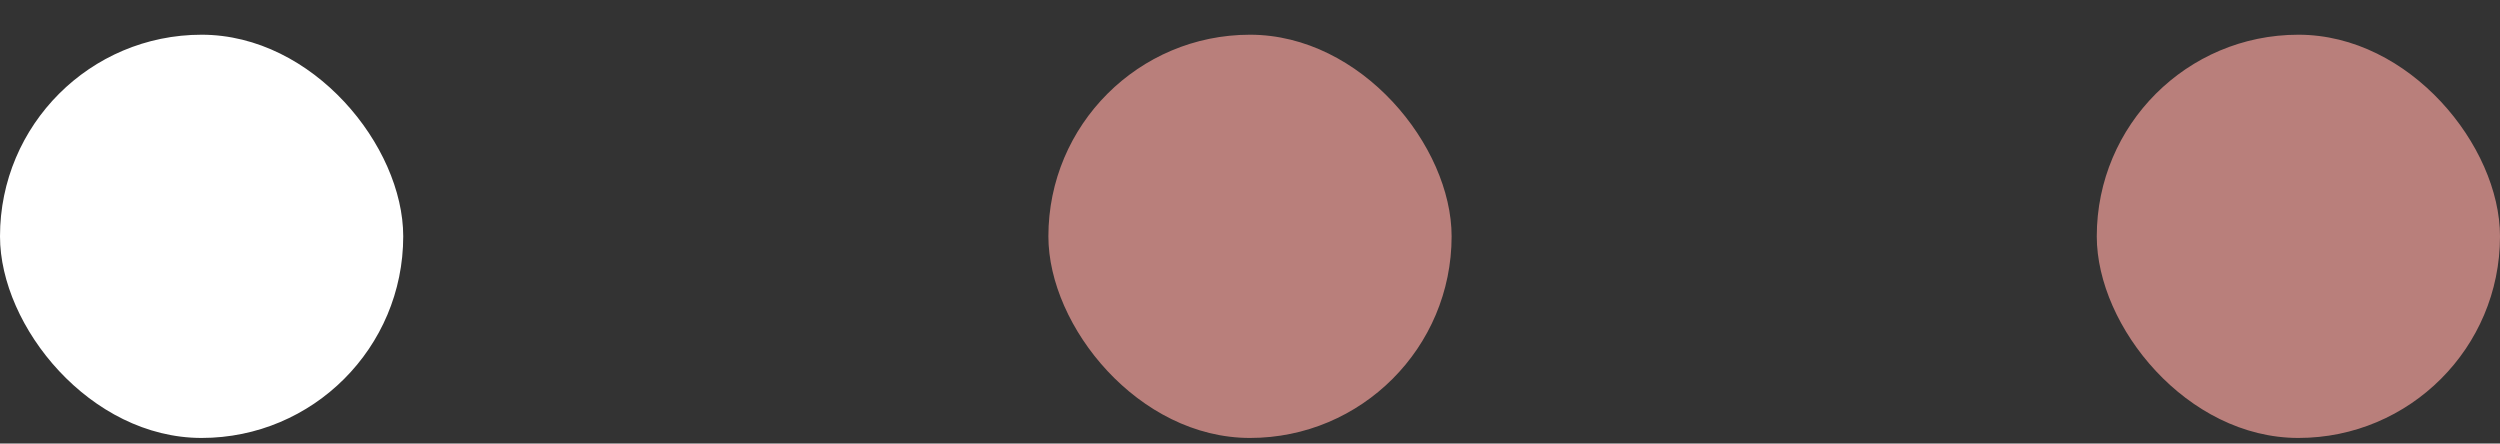
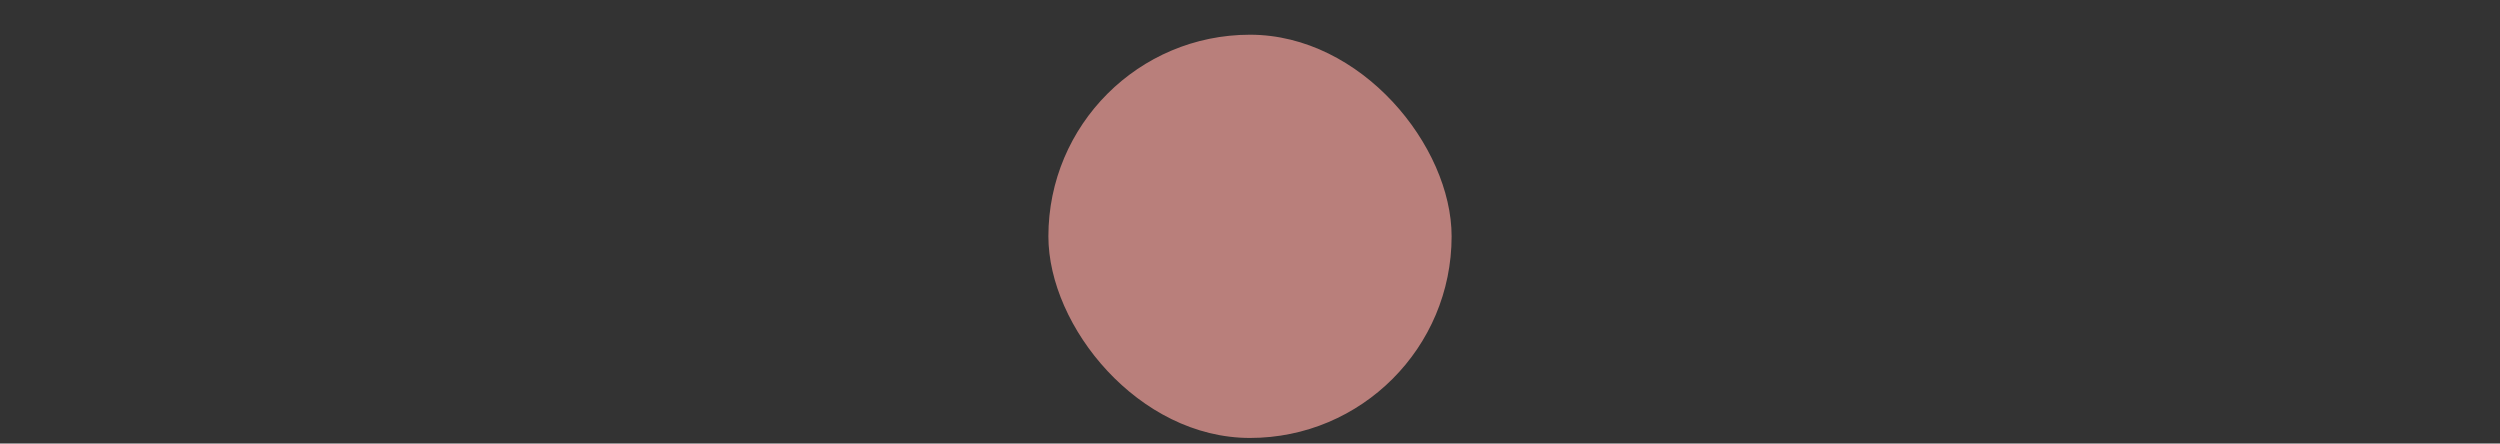
<svg xmlns="http://www.w3.org/2000/svg" width="62" height="11" viewBox="0 0 62 11" fill="none">
  <rect x="0" y="0" width="62" height="11" fill="#333333" stroke="none" />
-   <rect y="0.861" width="10" height="10" rx="5" fill="white" />
  <rect x="26" y="0.861" width="10" height="10" rx="5" fill="#B97F7B" />
-   <rect x="52" y="0.861" width="10" height="10" rx="5" fill="#B97F7B" />
</svg>